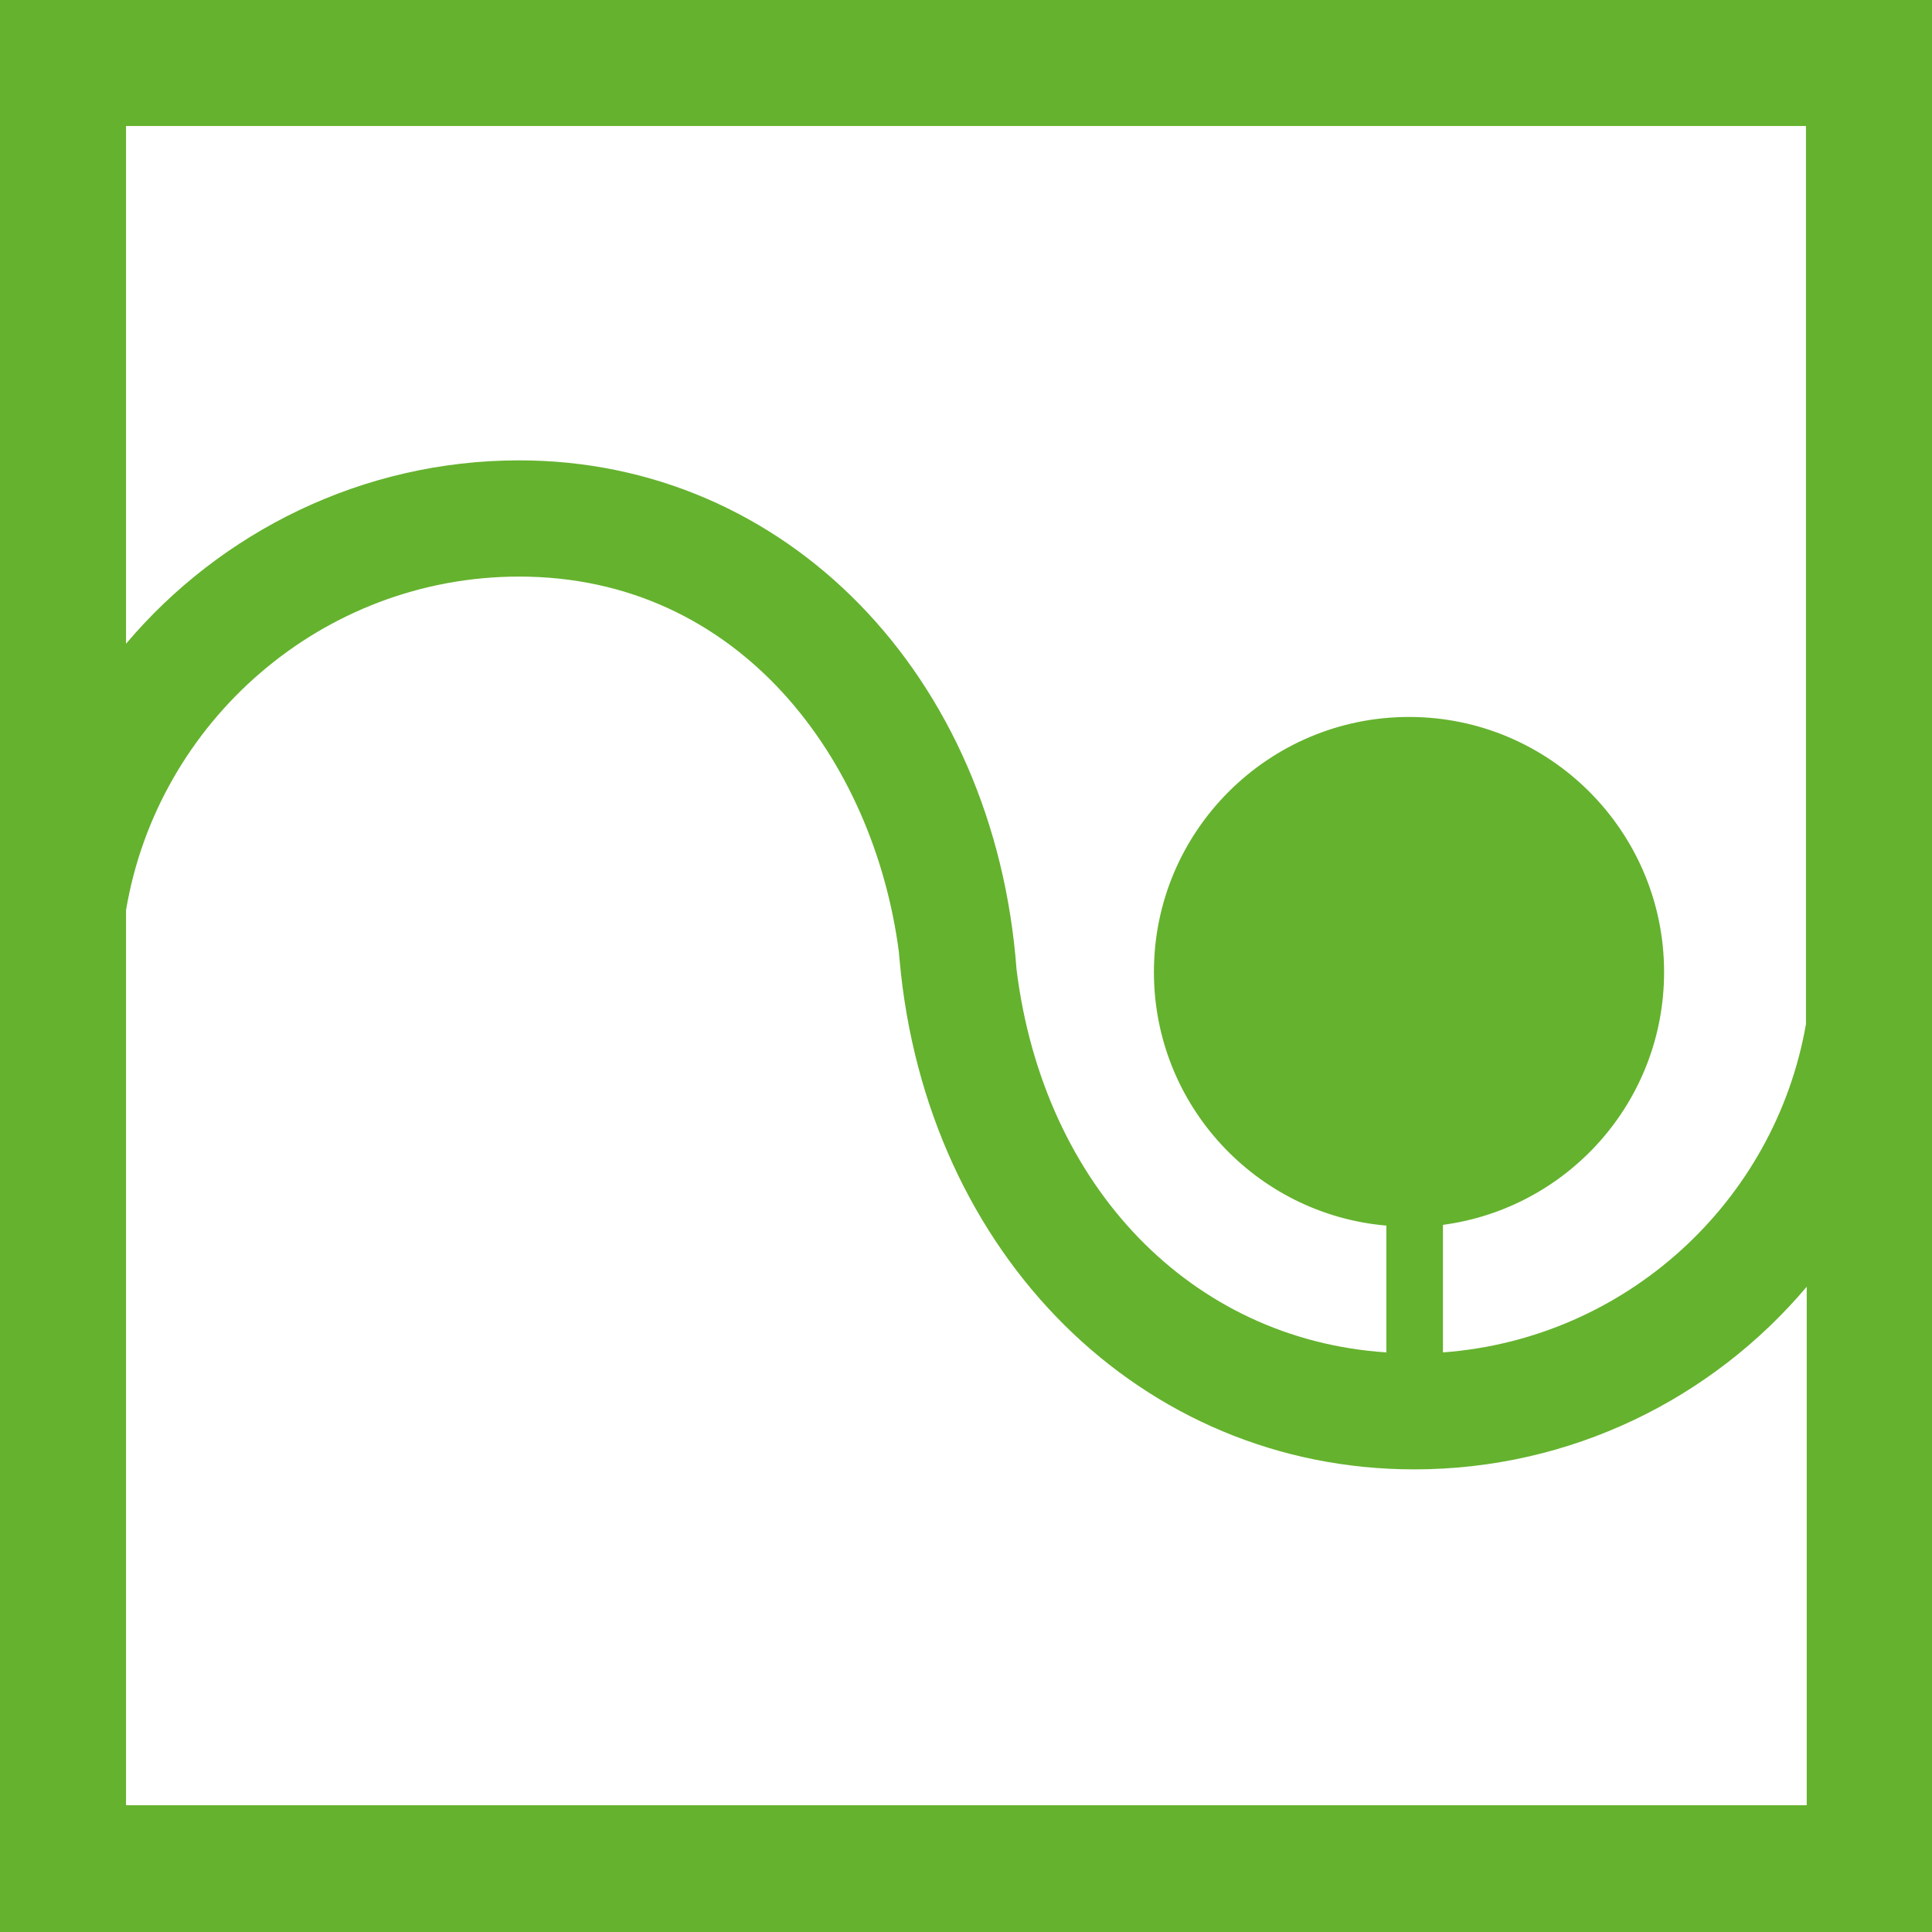
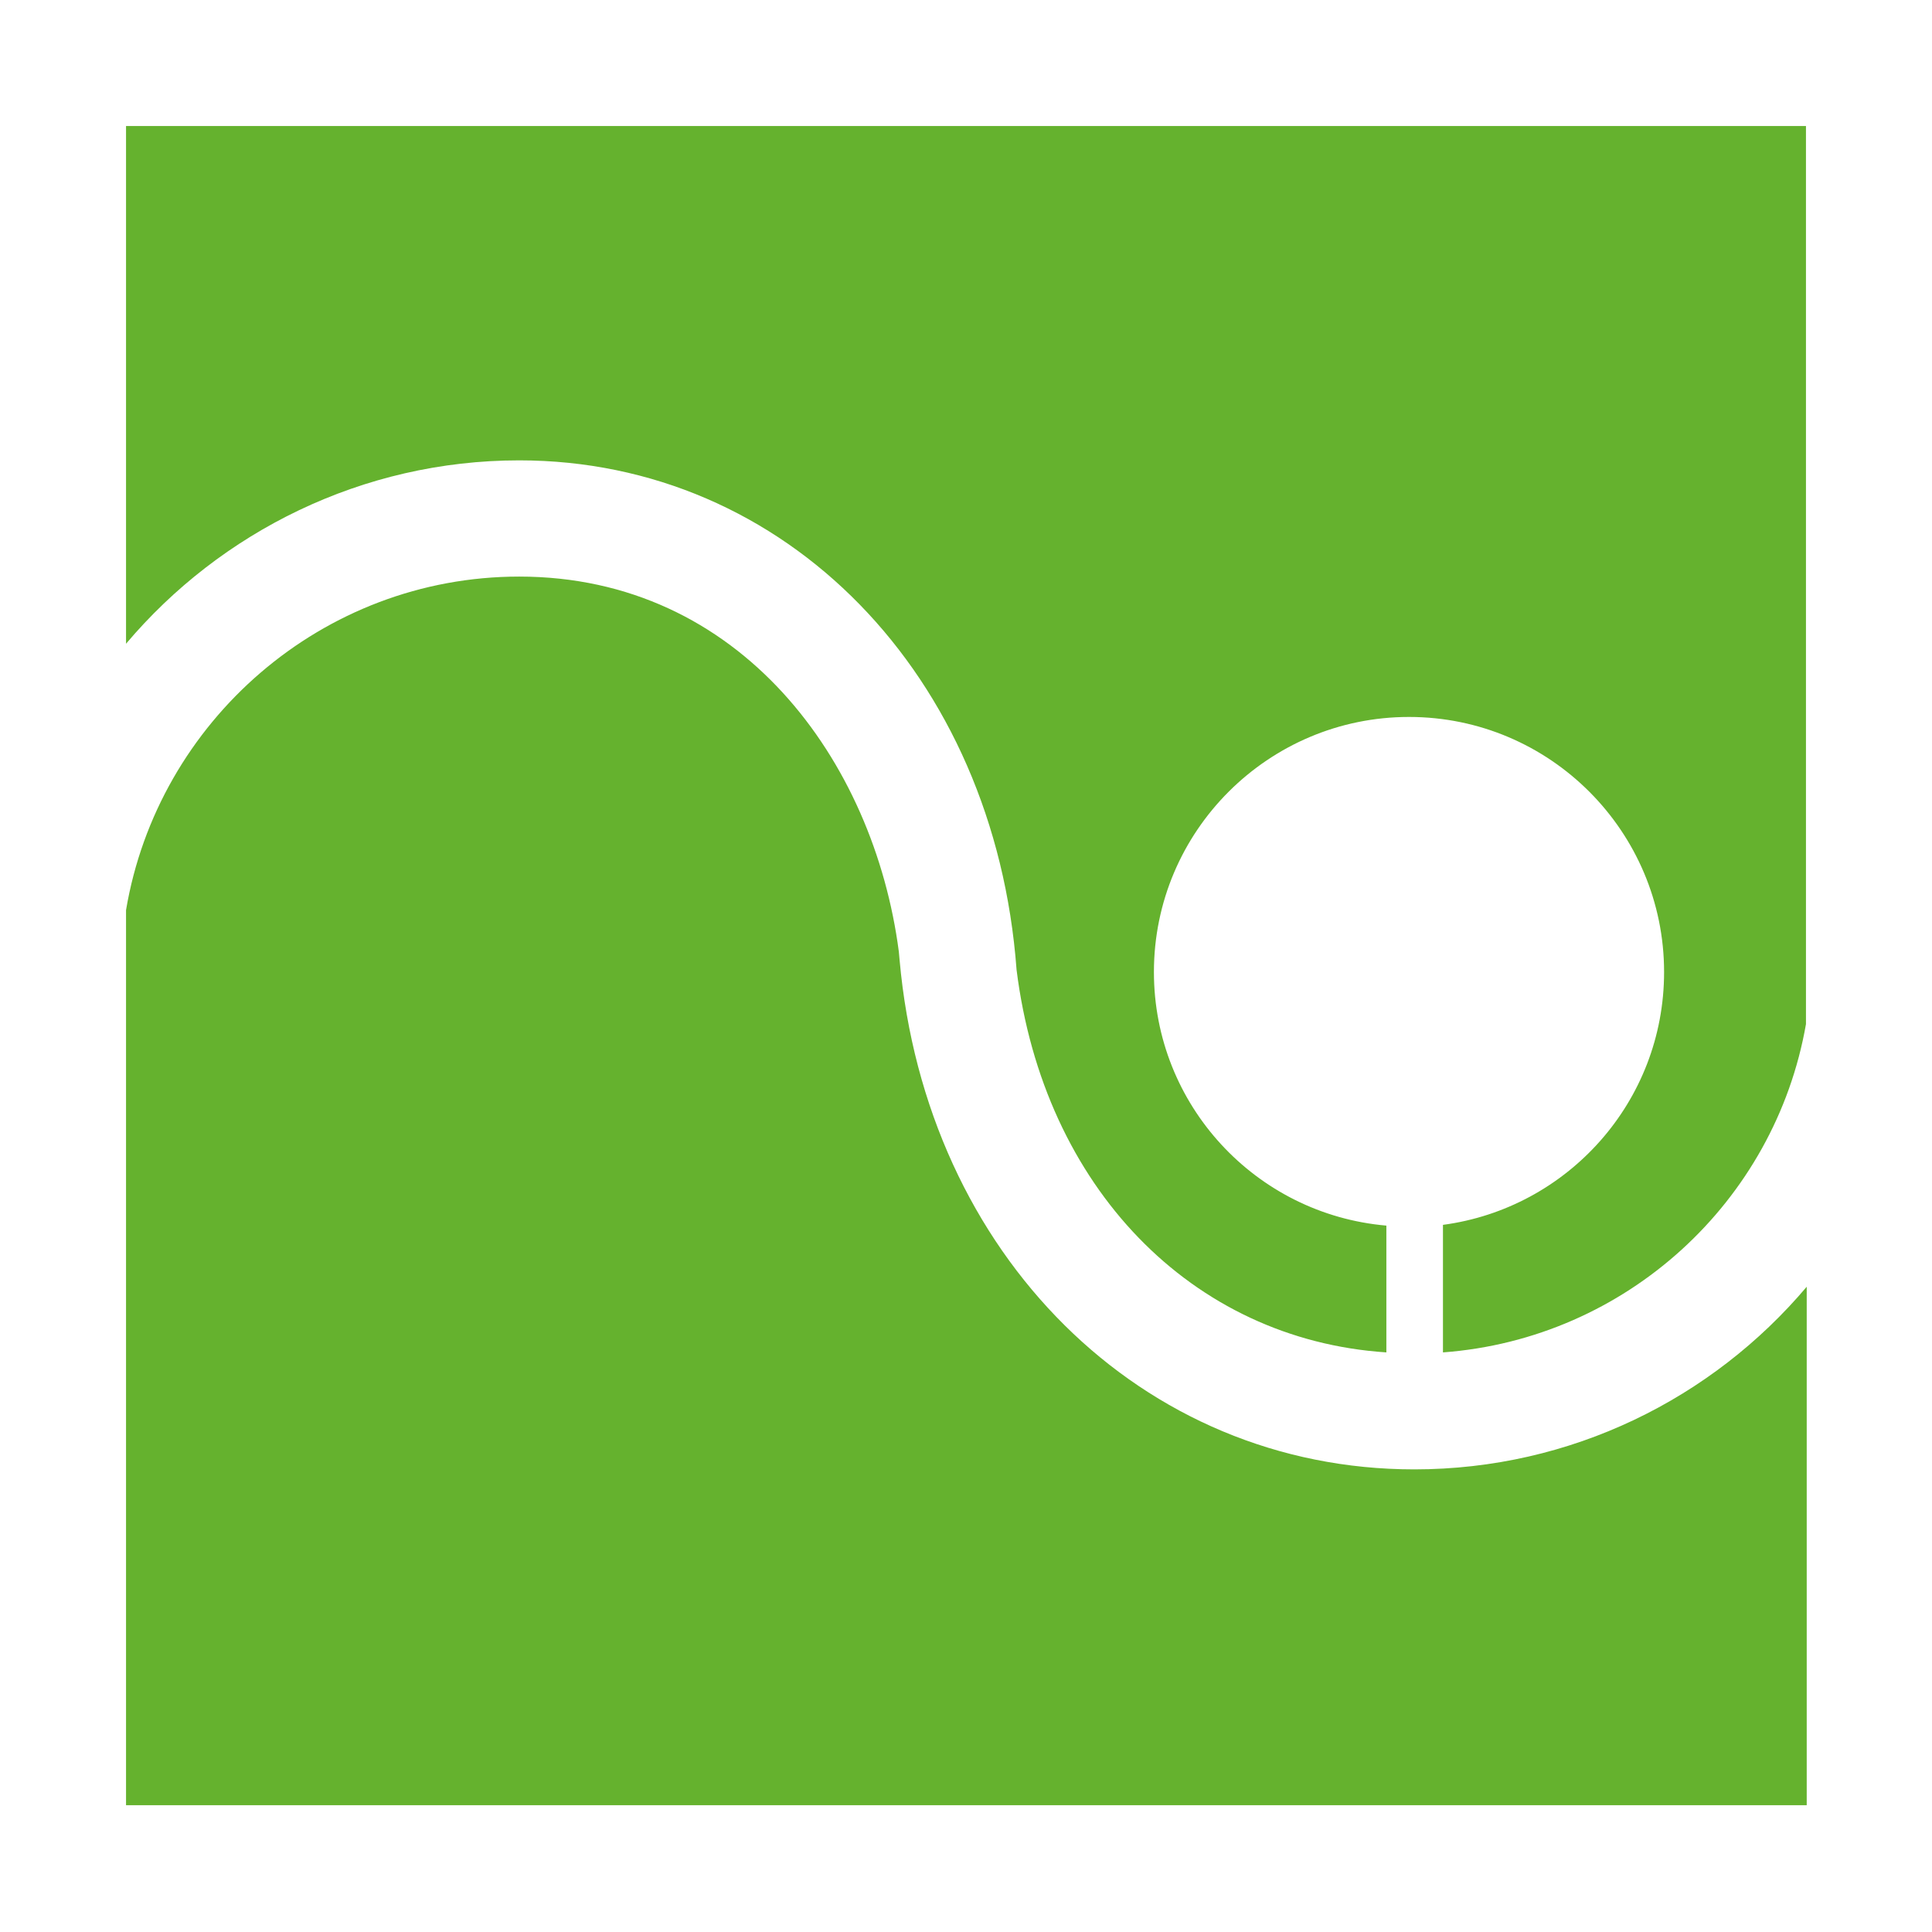
<svg xmlns="http://www.w3.org/2000/svg" viewBox="0 0 256 256">
  <title>Bundesverband Garten-, Landschafts- und Sportplatzbau e.V.</title>
-   <path d="M0 0v256h256V0H0zm239.3 16.7v119c-4.1 23.5-23.8 41.7-48.1 43.5v-16.9c16.5-2.2 29.3-16.3 29.3-33.5 0-18.6-15.1-33.8-33.8-33.8-18.6 0-33.8 15.1-33.8 33.8 0 17.6 13.5 32.1 30.8 33.6v16.8c-25.8-1.7-45.4-21.9-49-50.7C131.8 89.4 104.1 61 68.8 61 48 61 29.2 70.5 16.7 85.3V16.7h222.6zM16.7 239.3V120.6c4.2-25 26-44.2 52.1-44.2 29.3 0 47 24.4 50.3 49.7l.1 1.1c3.5 39.1 32.1 67.5 68.2 67.5 20.8 0 39.5-9.4 52-24.2v68.7H16.7z" fill="#65b22e" />
+   <path d="M0 0v256h256H0zm239.3 16.7v119c-4.1 23.5-23.8 41.7-48.1 43.5v-16.9c16.5-2.2 29.3-16.3 29.3-33.5 0-18.6-15.1-33.8-33.8-33.8-18.6 0-33.8 15.1-33.8 33.8 0 17.6 13.5 32.1 30.8 33.6v16.8c-25.8-1.7-45.4-21.9-49-50.7C131.8 89.4 104.1 61 68.8 61 48 61 29.2 70.5 16.7 85.3V16.7h222.6zM16.7 239.3V120.6c4.2-25 26-44.2 52.1-44.2 29.3 0 47 24.4 50.3 49.7l.1 1.1c3.5 39.1 32.1 67.5 68.2 67.5 20.8 0 39.5-9.4 52-24.2v68.7H16.7z" fill="#65b22e" />
</svg>